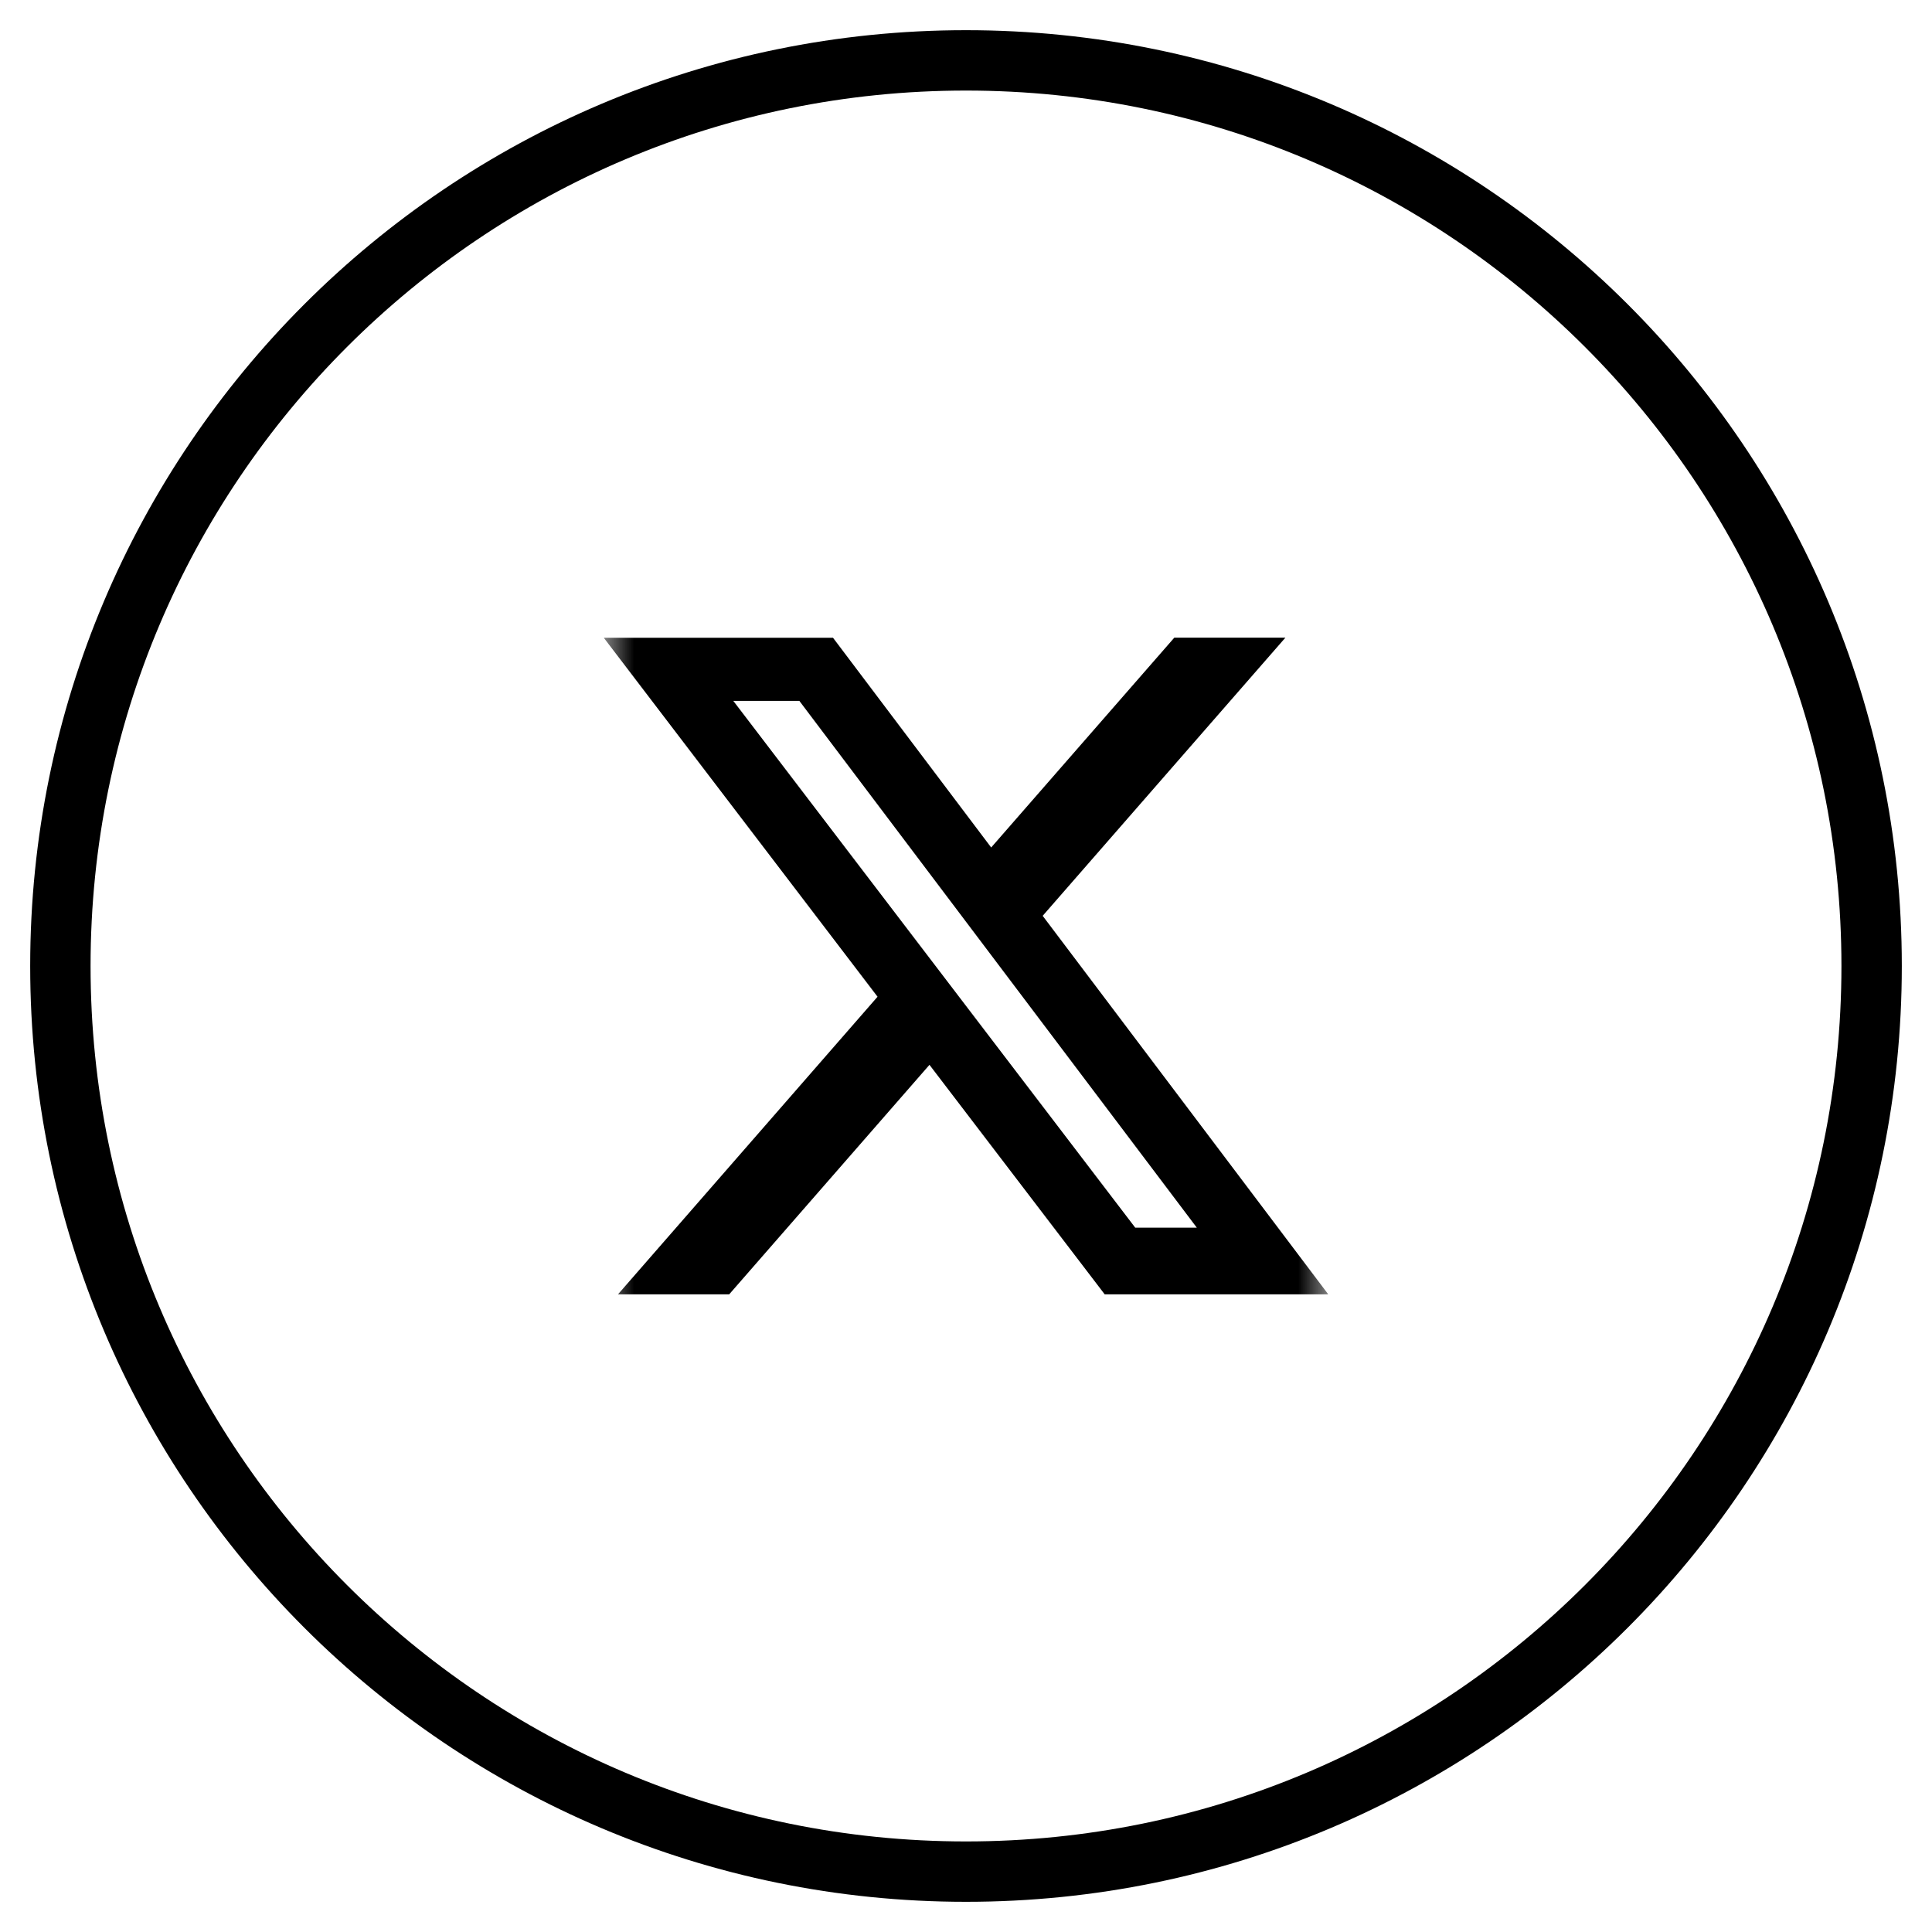
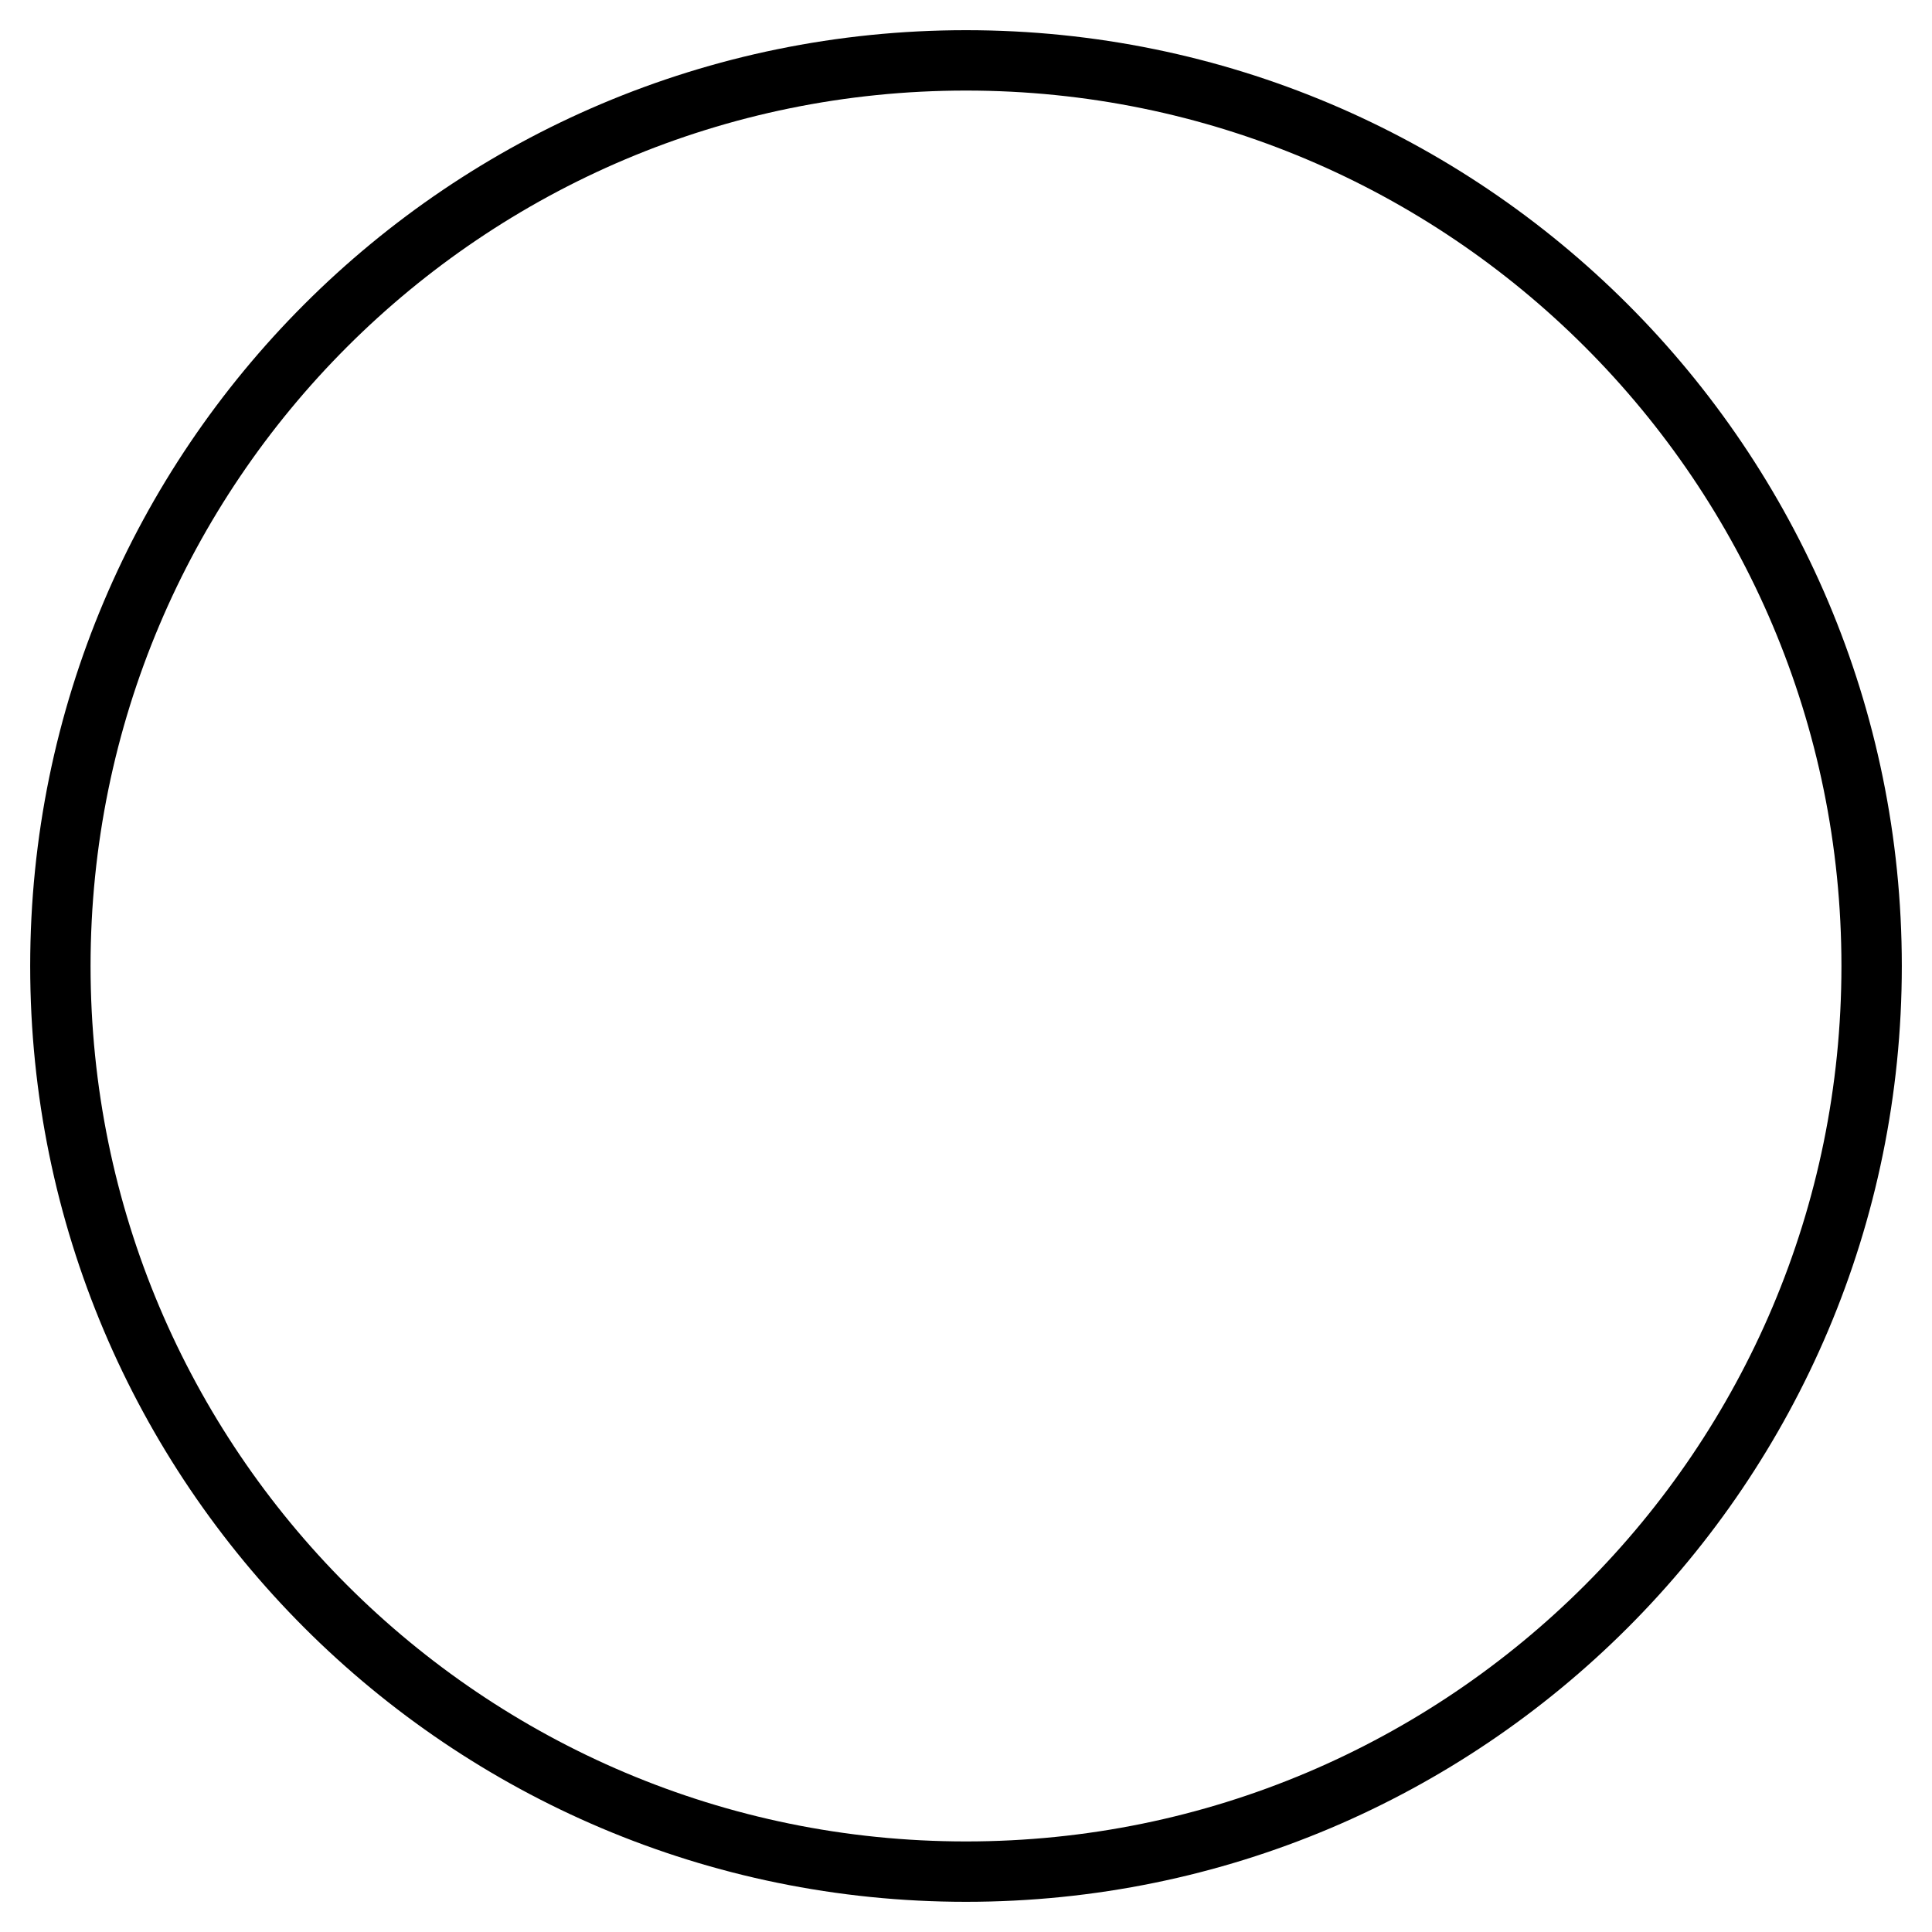
<svg xmlns="http://www.w3.org/2000/svg" width="32" height="32" viewBox="0 0 32 32" fill="none">
  <path fill-rule="evenodd" clip-rule="evenodd" d="M16 31C24.284 31 31 24.284 31 16C31 7.716 24.284 1 16 1C7.716 1 1 7.716 1 16C1 24.284 7.716 31 16 31Z" stroke="black" />
  <g clip-path="url(#clip0_5856_5117)">
    <mask id="mask0_5856_5117" style="mask-type:luminance" maskUnits="userSpaceOnUse" x="10" y="10" width="12" height="12">
-       <path d="M10 10H22V22H10V10Z" fill="white" />
-     </mask>
+       </mask>
    <g mask="url(#mask0_5856_5117)">
-       <path d="M19.45 10.562H21.29L17.27 15.169L22 21.438H18.297L15.395 17.637L12.078 21.438H10.236L14.535 16.509L10 10.563H13.797L16.417 14.037L19.45 10.562ZM18.803 20.334H19.823L13.24 11.609H12.146L18.803 20.334Z" fill="black" />
+       <path d="M19.45 10.562H21.29L17.27 15.169L22 21.438H18.297L15.395 17.637L12.078 21.438L14.535 16.509L10 10.563H13.797L16.417 14.037L19.45 10.562ZM18.803 20.334H19.823L13.24 11.609H12.146L18.803 20.334Z" fill="black" />
    </g>
  </g>
  <defs>
    <clipPath id="clip0_5856_5117">
      <rect width="12" height="12" fill="white" transform="translate(10 10)" />
    </clipPath>
  </defs>
</svg>